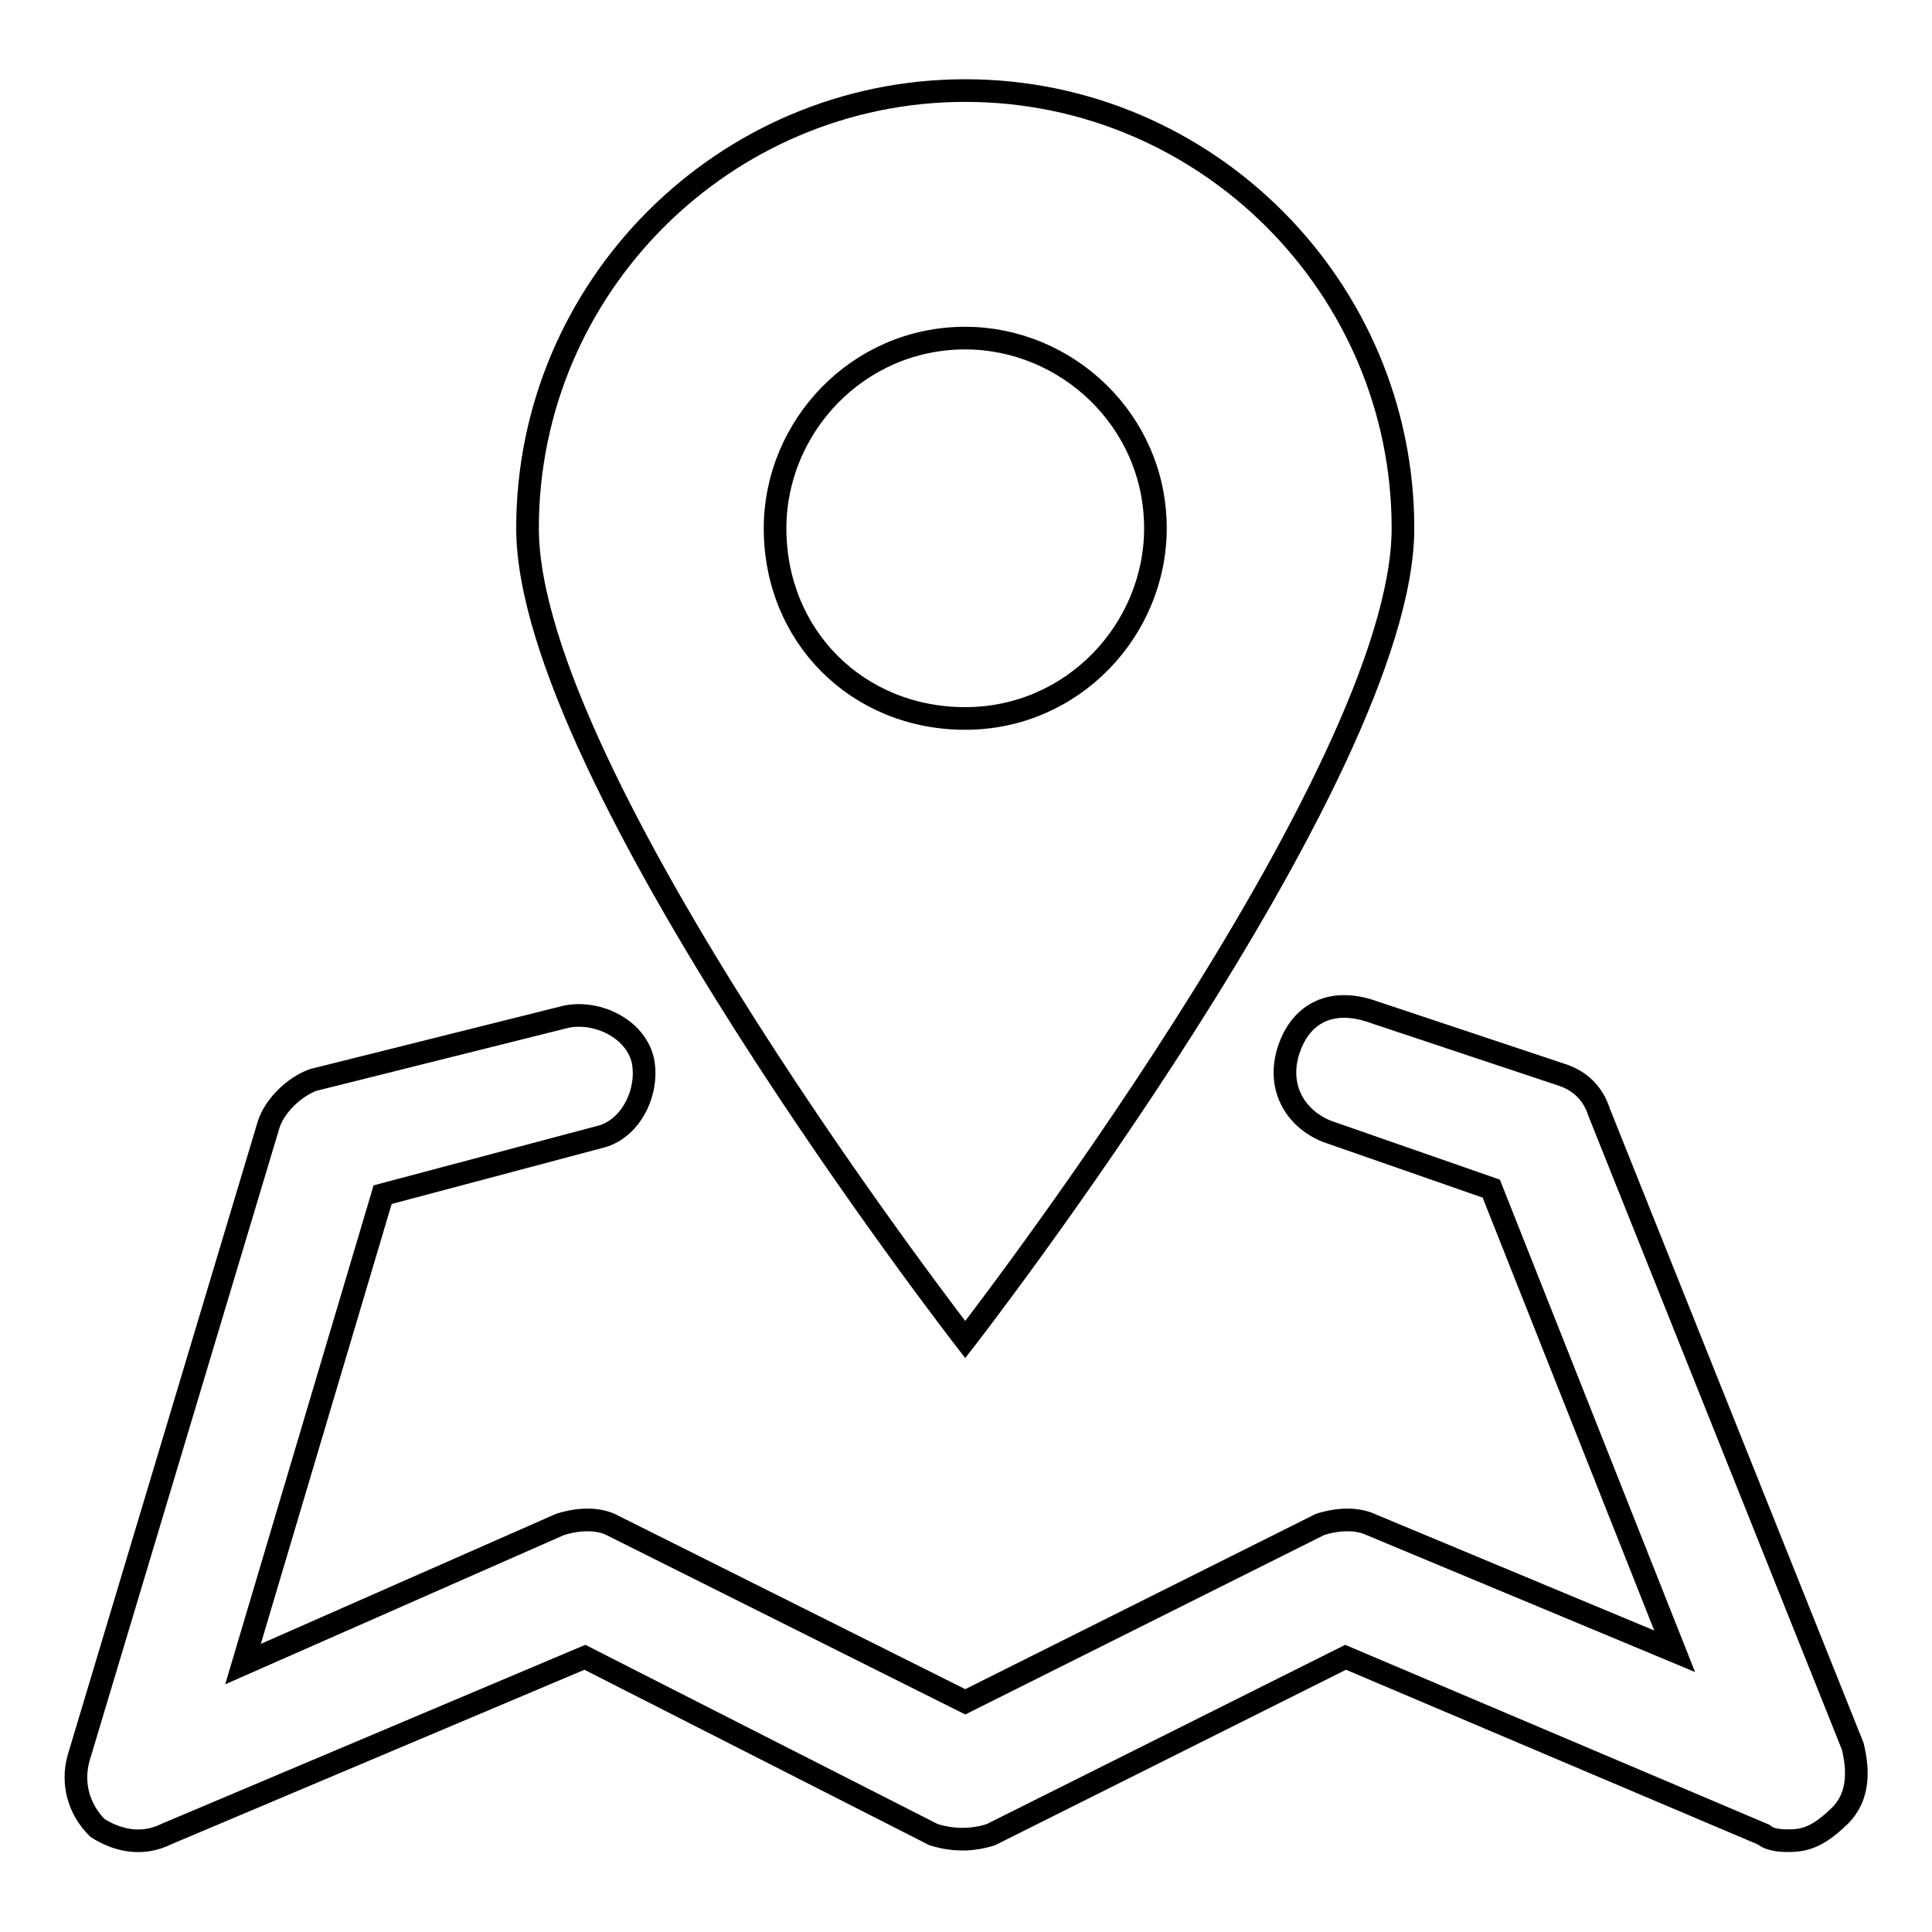
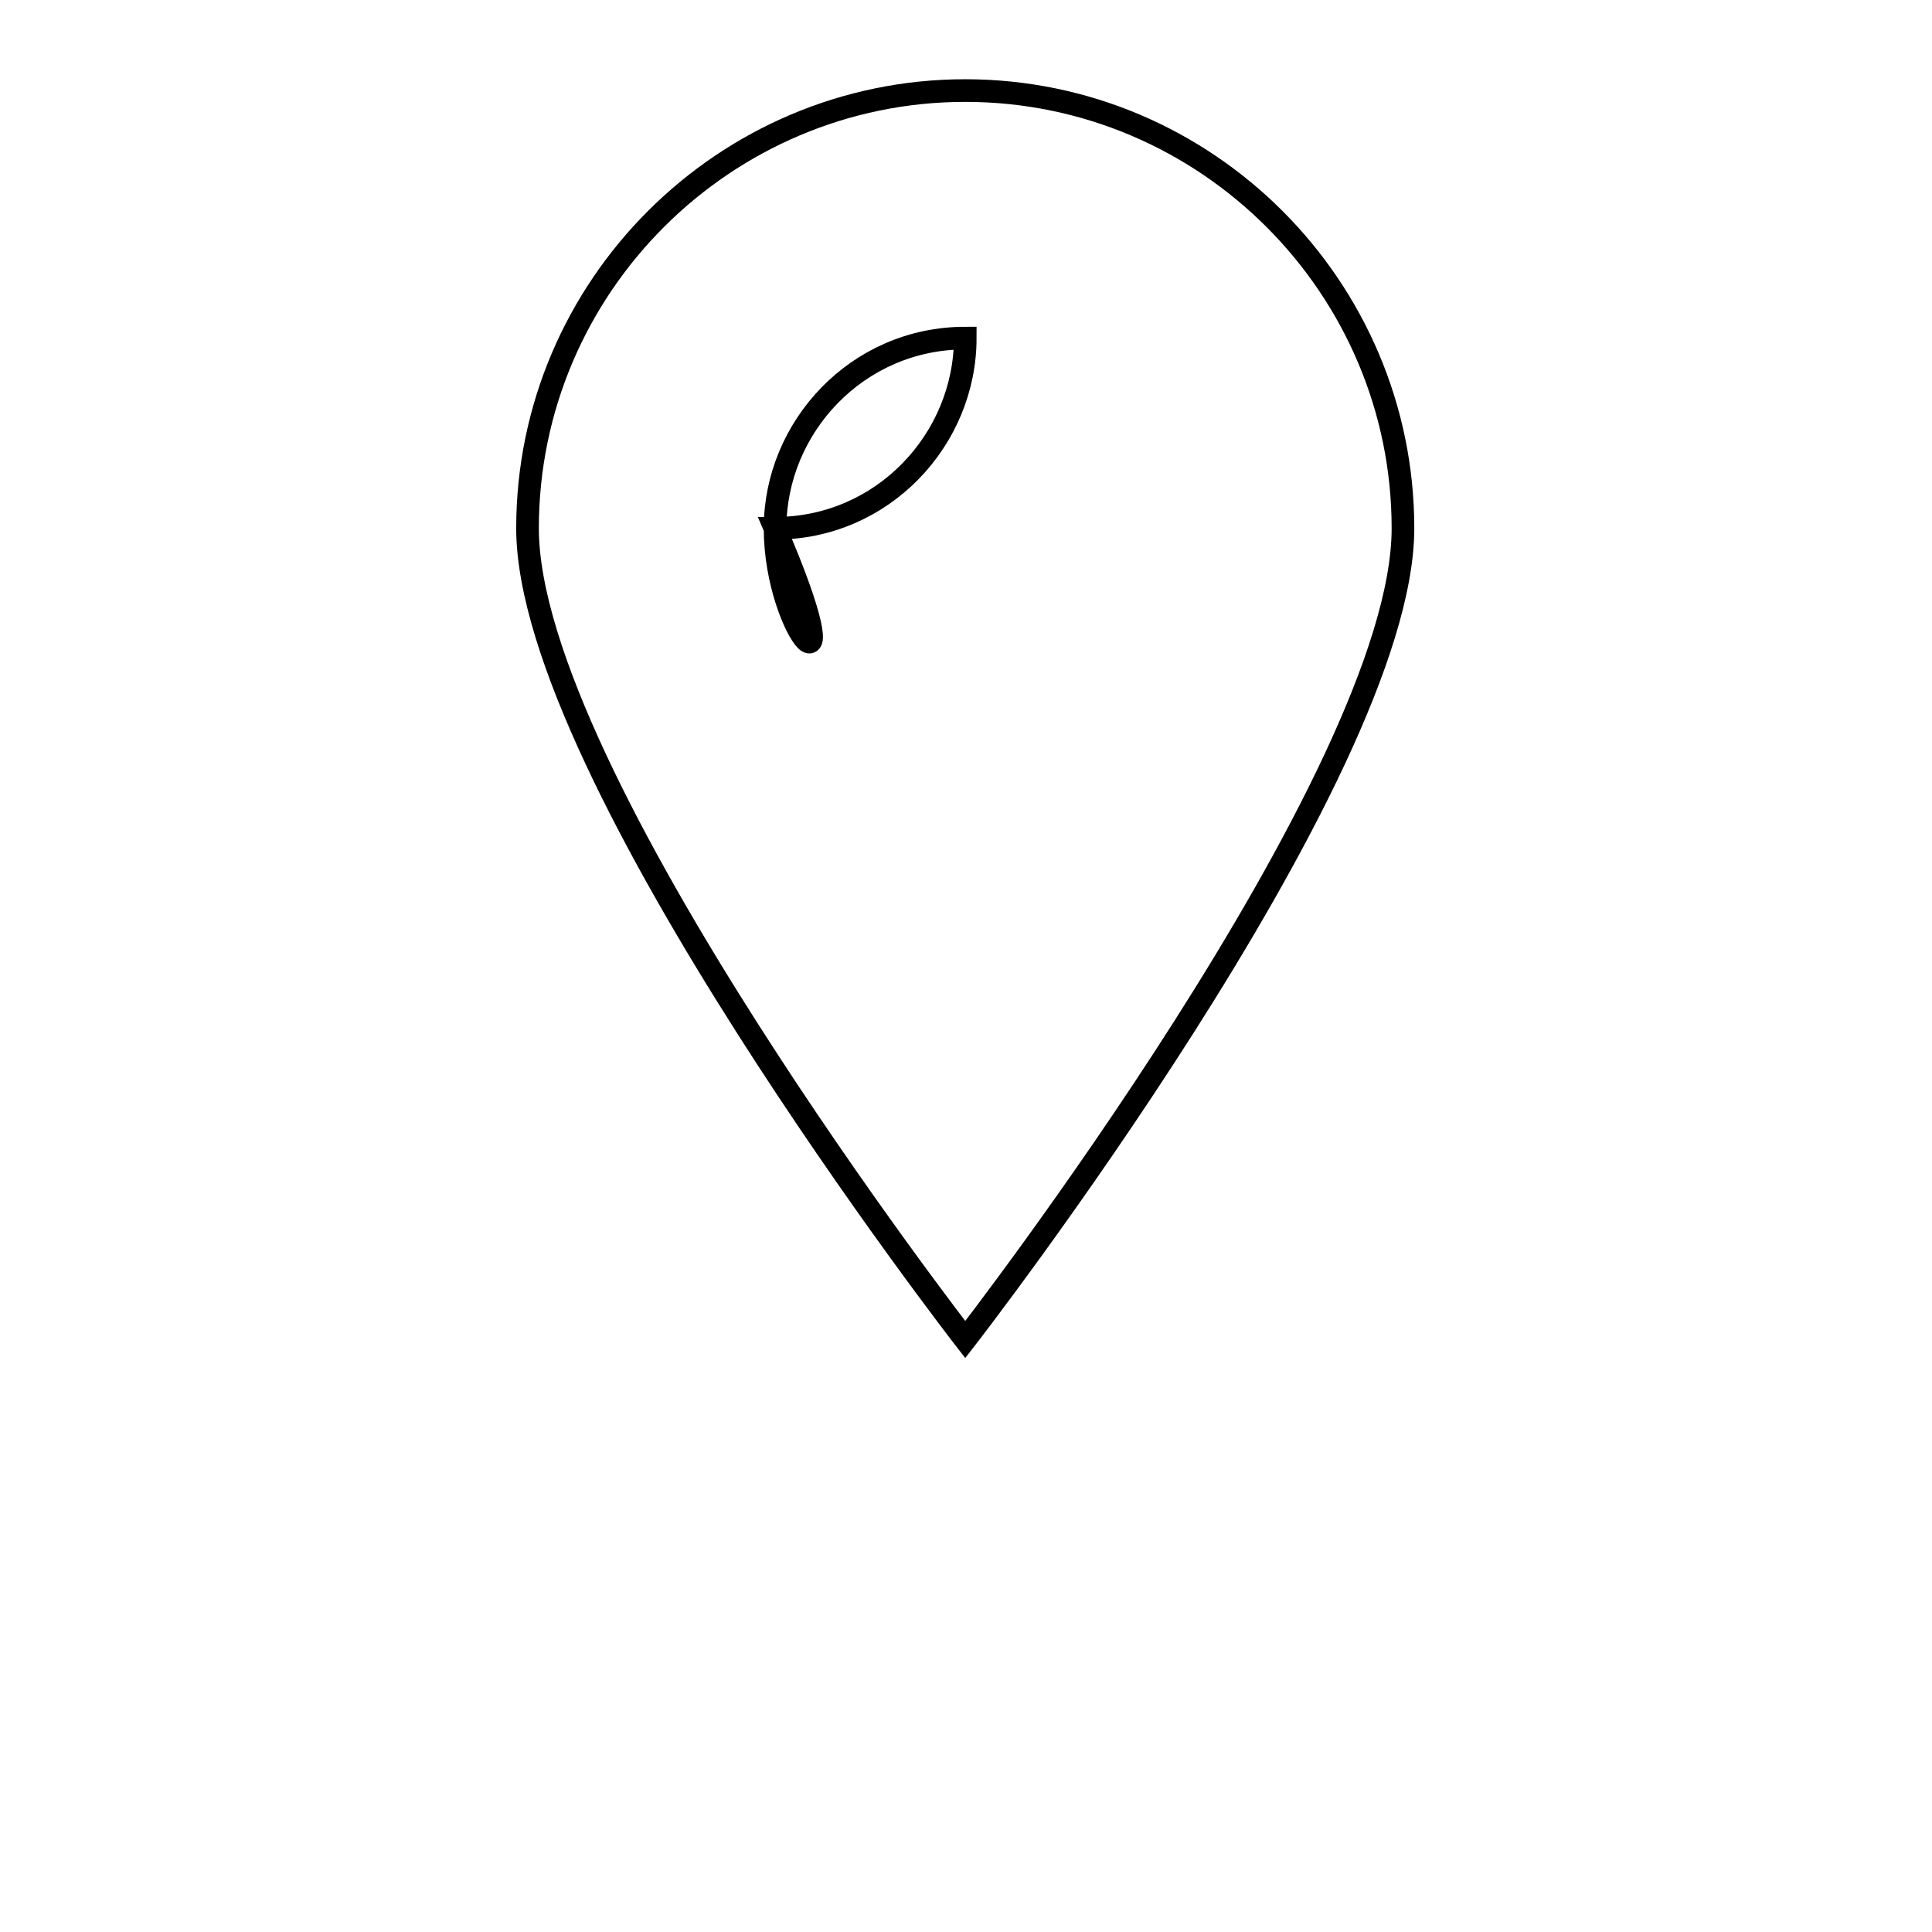
<svg xmlns="http://www.w3.org/2000/svg" version="1.1" x="0px" y="0px" viewBox="0 0 256 256" enable-background="new 0 0 256 256" xml:space="preserve">
  <g>
    <g>
-       <path stroke-width="3" fill-opacity="0" stroke="#000000" d="M237.1,243.9c-0.8,0-2.5,0-3.4-0.8l-55.4-23.5l-47,23.5c-2.5,0.8-5,0.8-7.6,0l-46.2-23.5L22.1,243c-3.4,1.7-6.7,0.8-9.2-0.8c-2.5-2.5-3.4-5.9-2.5-9.2l25.2-84c0.8-2.5,3.4-5,5.9-5.9l33.6-8.4c4.2-0.8,9.2,1.7,10.1,5.9c0.8,4.2-1.7,9.2-5.9,10.1l-28.6,7.6l-18.5,62.2l42-18.5c2.5-0.8,5-0.8,6.7,0l47,23.5l47-23.5c2.5-0.8,5-0.8,6.7,0l40.3,16.8l-24.3-61.3l-21.8-7.6c-4.2-1.7-6.7-5.9-5-10.9c1.7-5,5.9-6.7,10.9-5l25.2,8.4c2.5,0.8,4.2,2.5,5,5l33.6,84c0.8,3.3,0.8,6.7-1.7,9.2C241.3,243,239.6,243.9,237.1,243.9z" />
-       <path stroke-width="3" fill-opacity="0" stroke="#000000" d="M185.9,70c0-31.9-26-58-58-58c-31.9,0-58,26-58,58c0,32.8,58,107.5,58,107.5S185.9,102.8,185.9,70L185.9,70z M102.7,70c0-13.4,10.9-25.2,25.2-25.2c13.4,0,25.2,10.9,25.2,25.2c0,13.4-10.9,25.2-25.2,25.2C113.6,95.2,102.7,84.3,102.7,70L102.7,70z" />
+       <path stroke-width="3" fill-opacity="0" stroke="#000000" d="M185.9,70c0-31.9-26-58-58-58c-31.9,0-58,26-58,58c0,32.8,58,107.5,58,107.5S185.9,102.8,185.9,70L185.9,70z M102.7,70c0-13.4,10.9-25.2,25.2-25.2c0,13.4-10.9,25.2-25.2,25.2C113.6,95.2,102.7,84.3,102.7,70L102.7,70z" />
    </g>
  </g>
</svg>